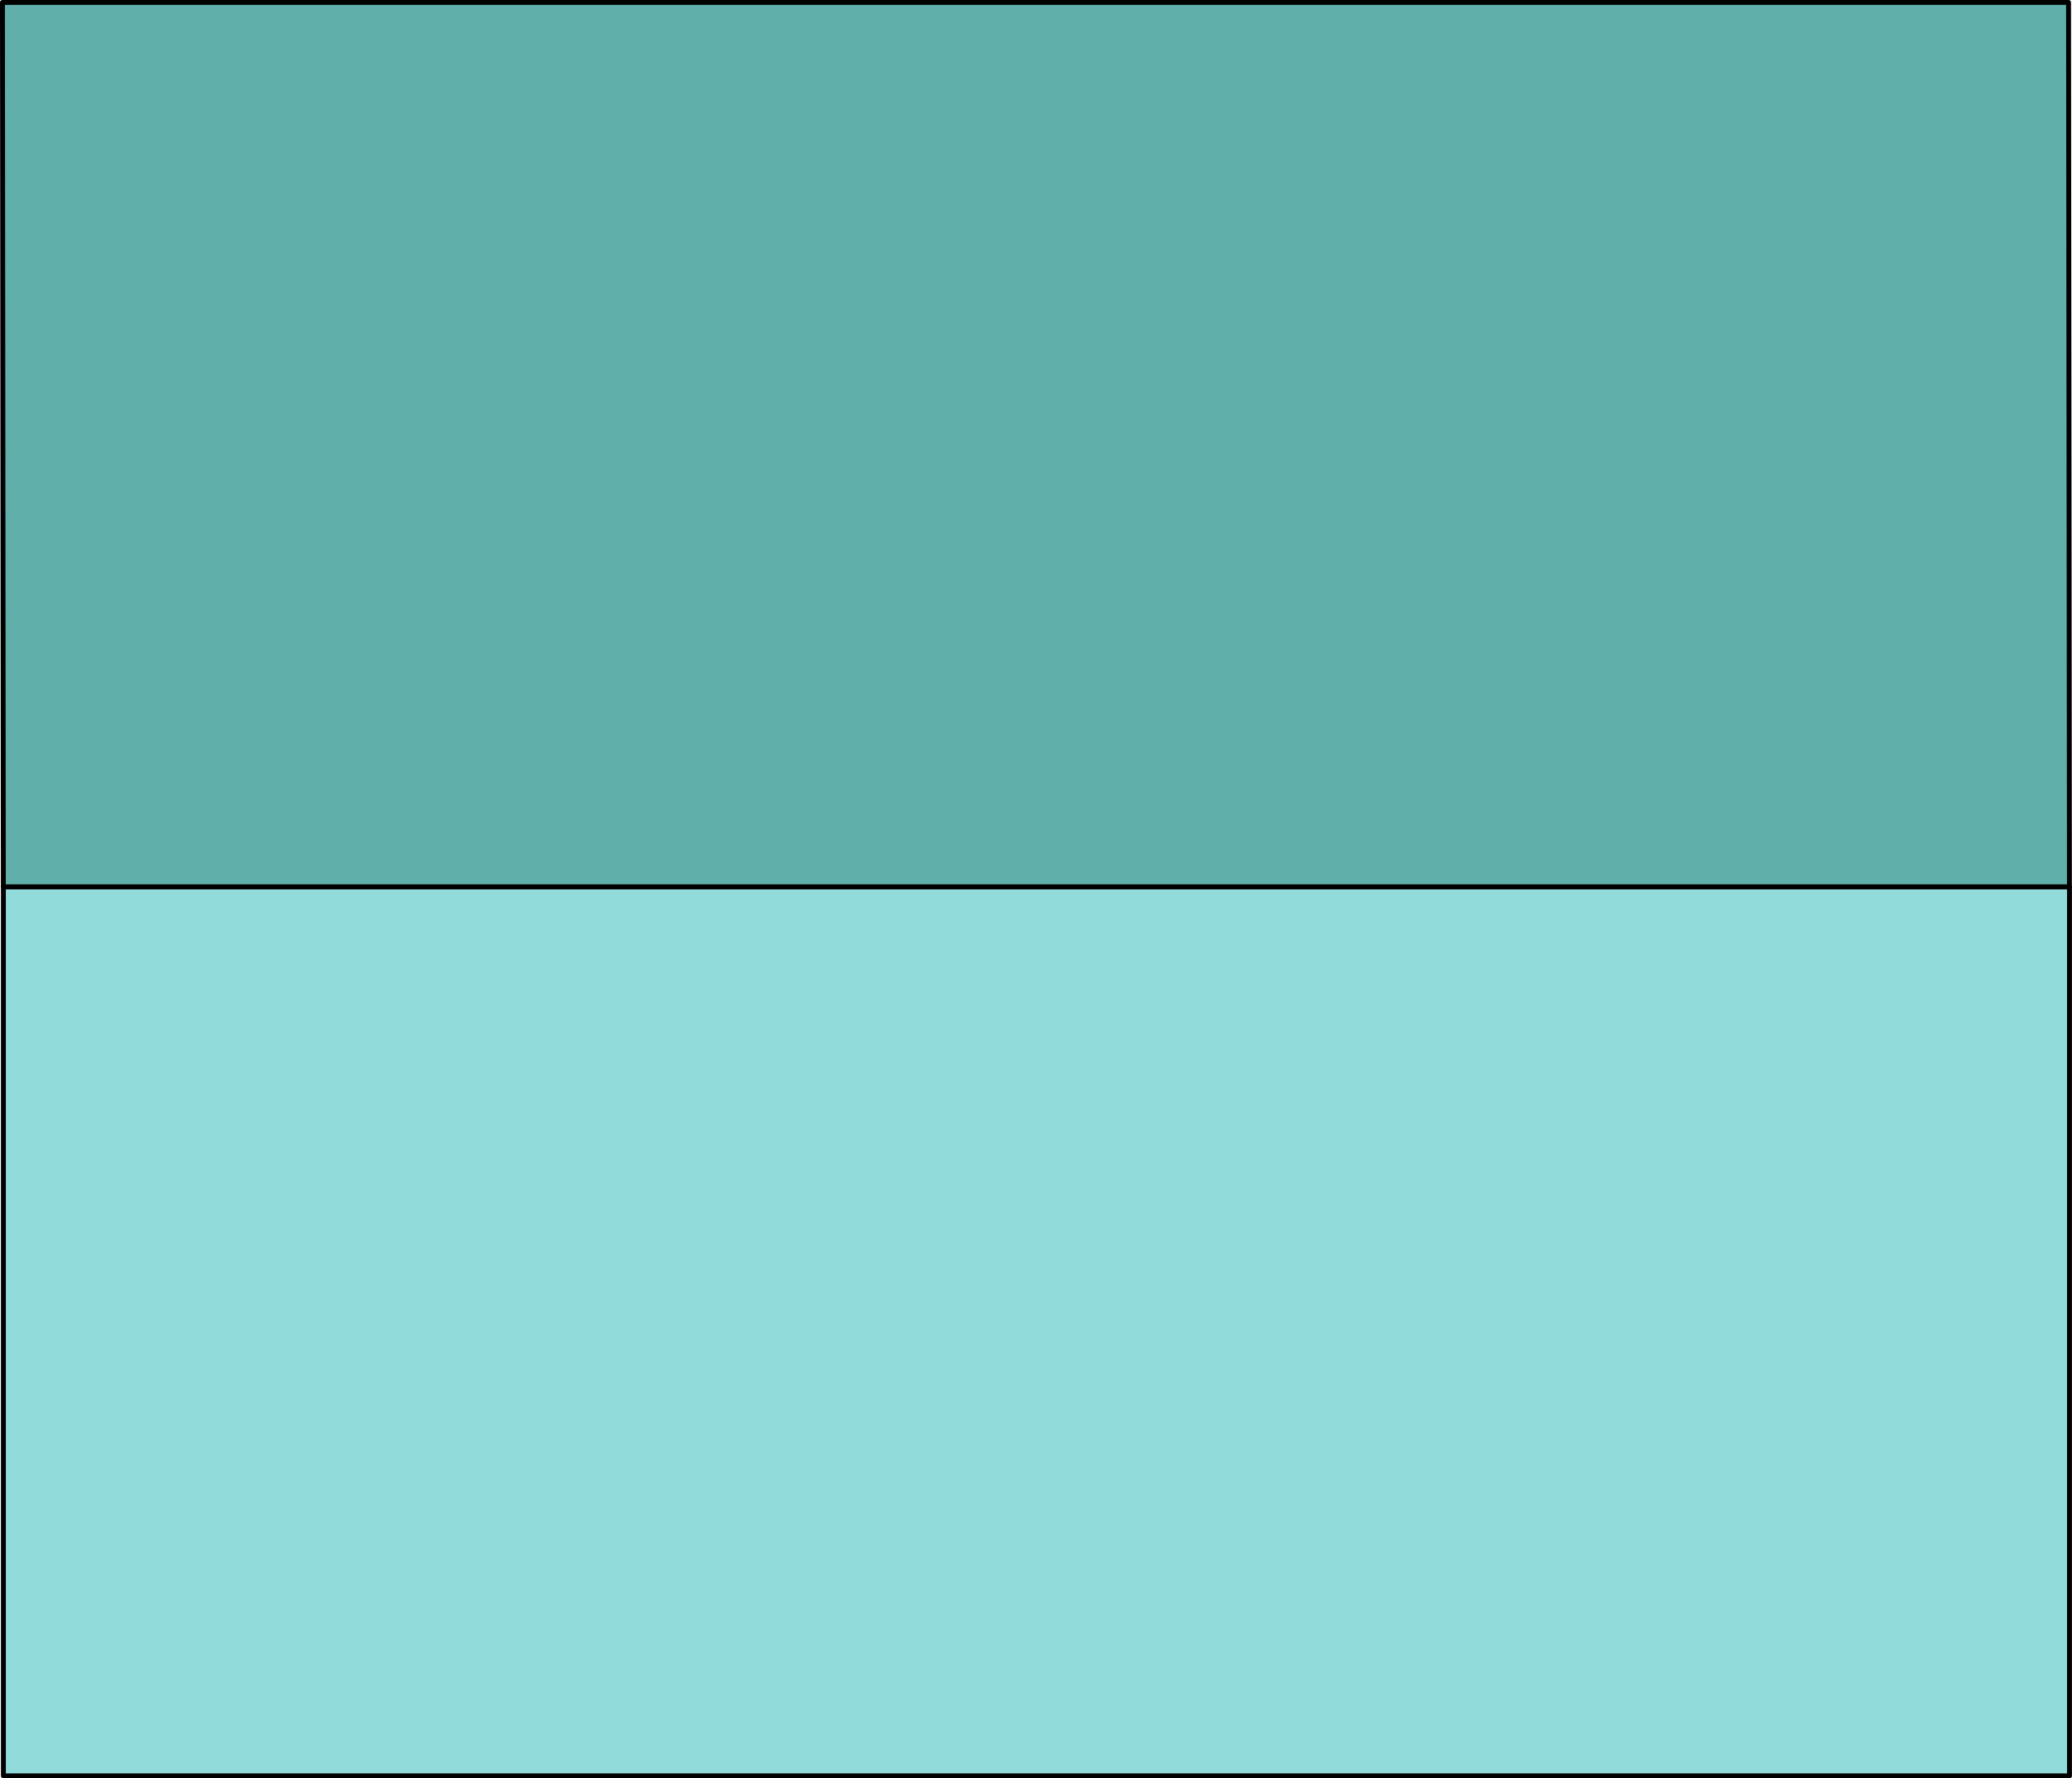
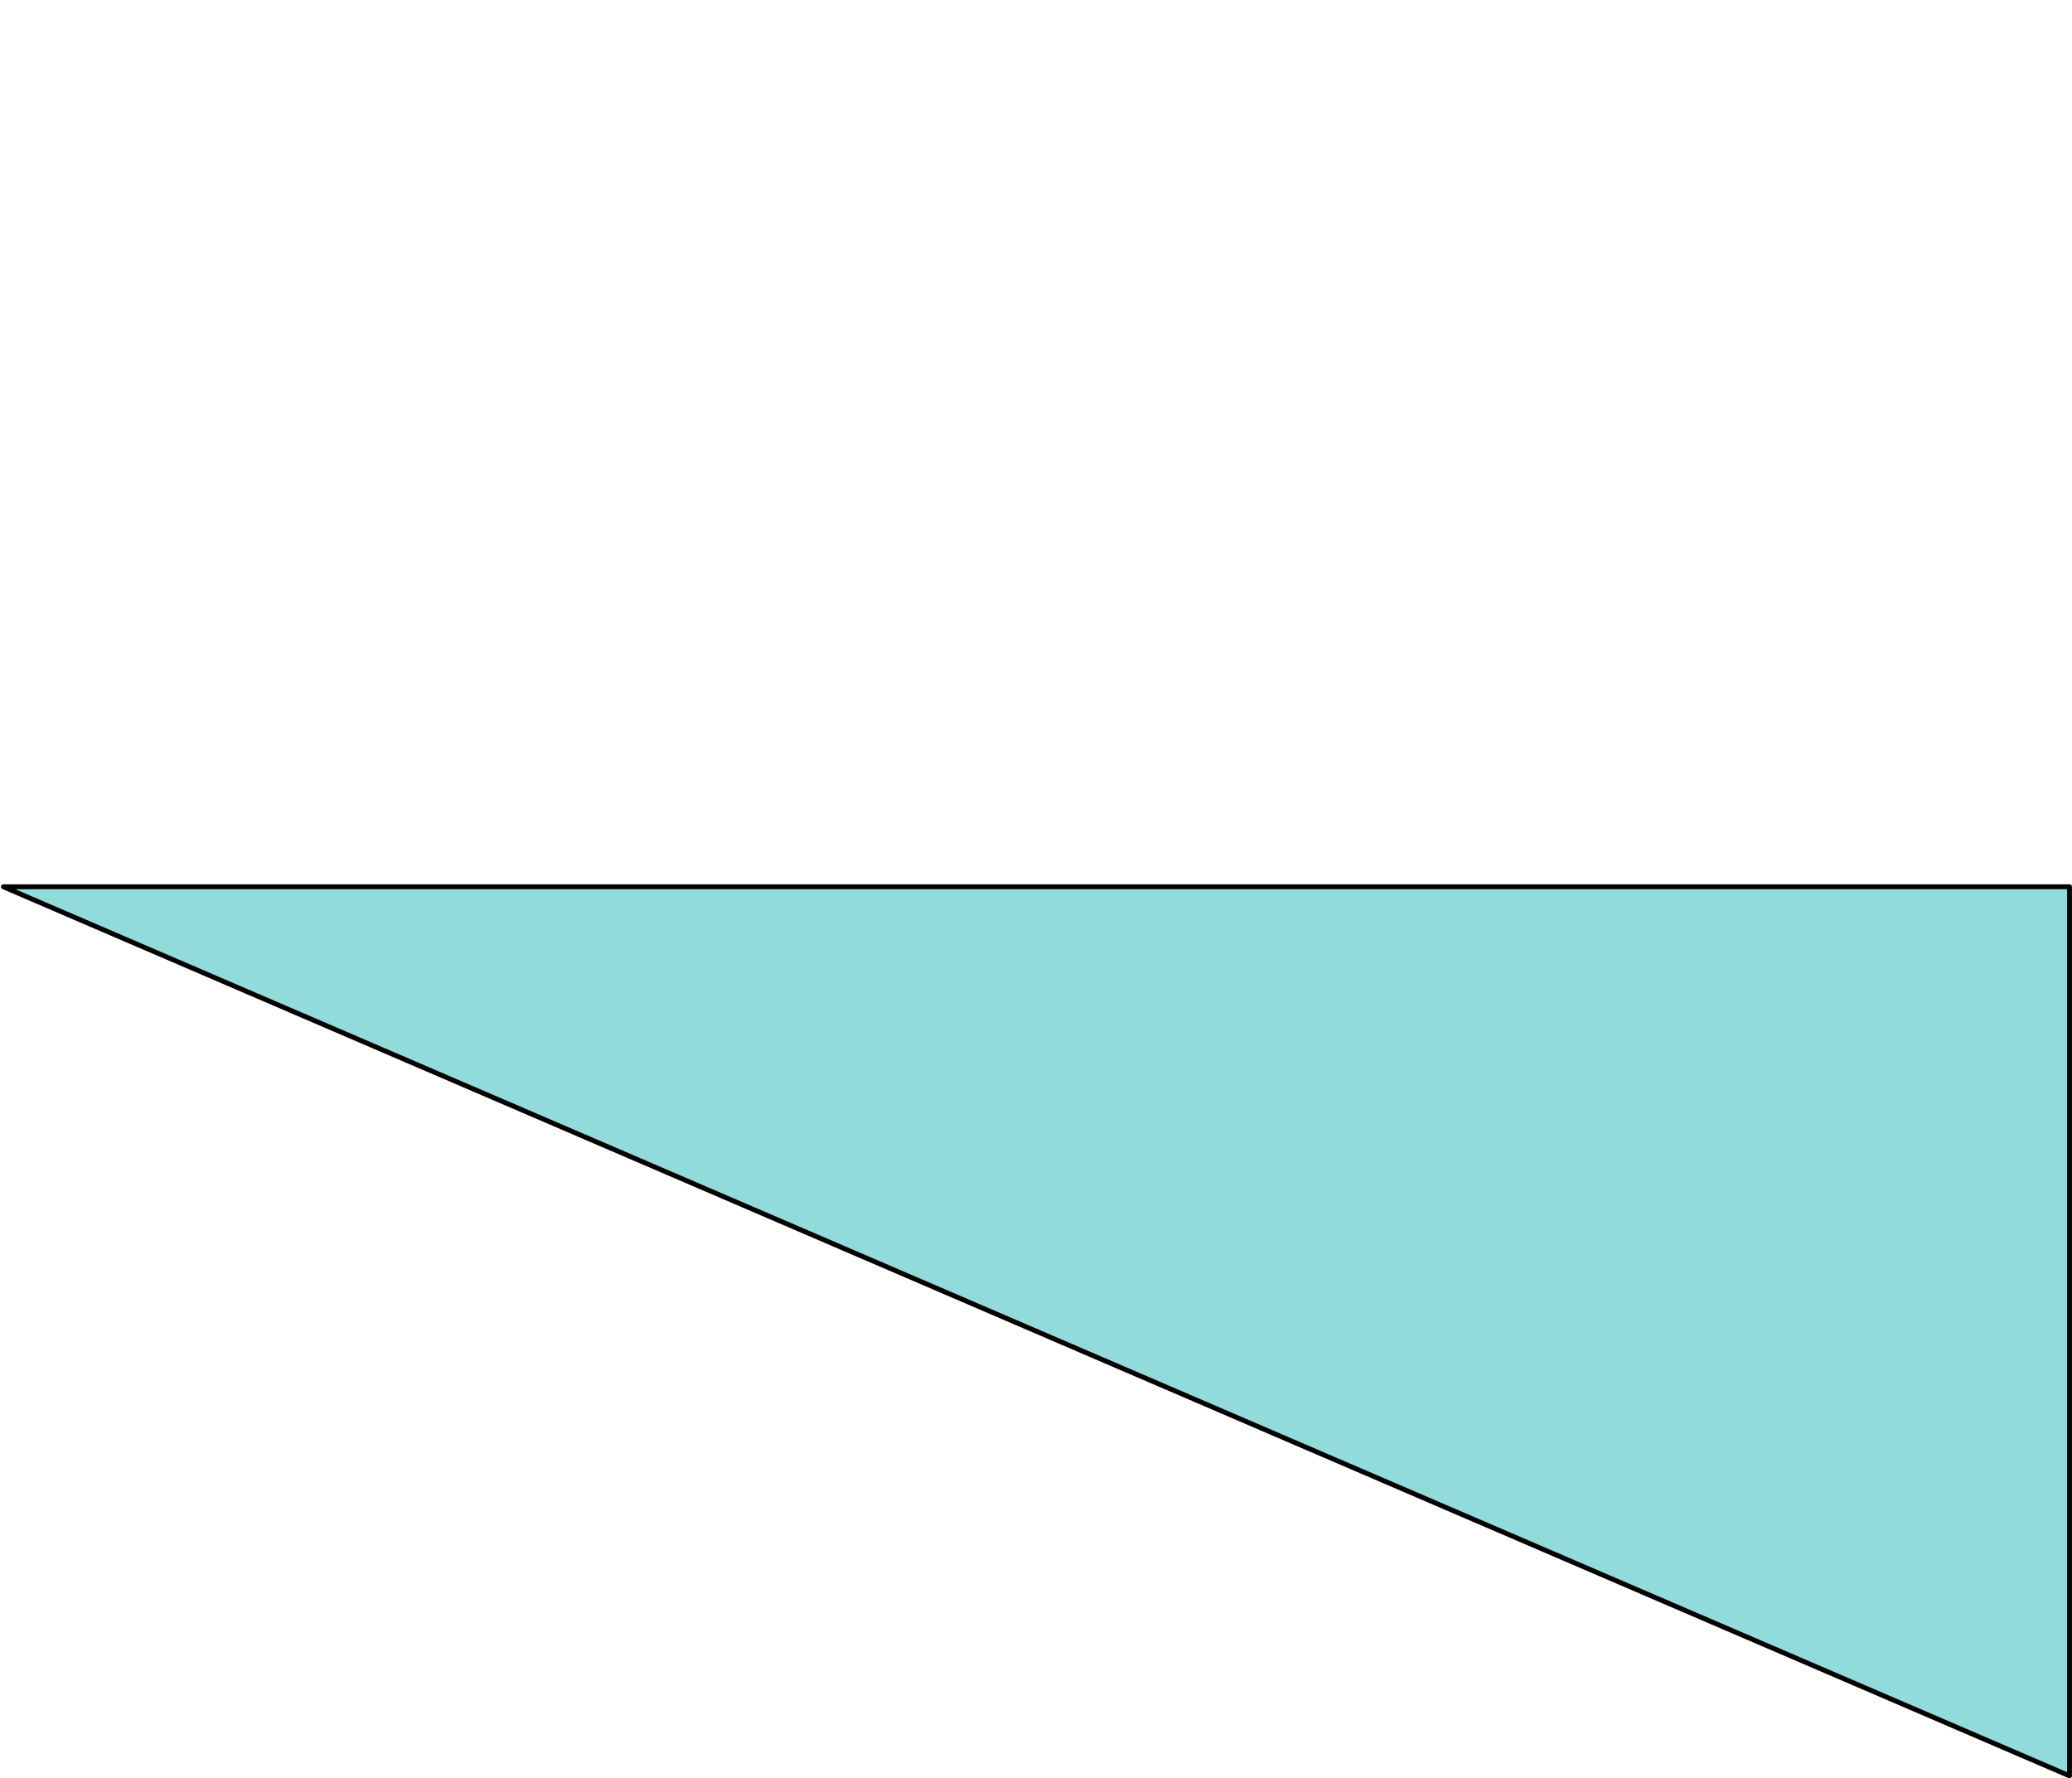
<svg xmlns="http://www.w3.org/2000/svg" viewBox="0 0 34.74 29.812" stroke="#000" stroke-linejoin="round" stroke-width=".082">
-   <path d="M.057 14.866h34.641v14.905H.057z" fill="#91dbda" />
-   <path d="M.041.041h34.641l.015 14.825H.056L.041.041z" fill="#61afab" />
+   <path d="M.057 14.866h34.641v14.905z" fill="#91dbda" />
</svg>